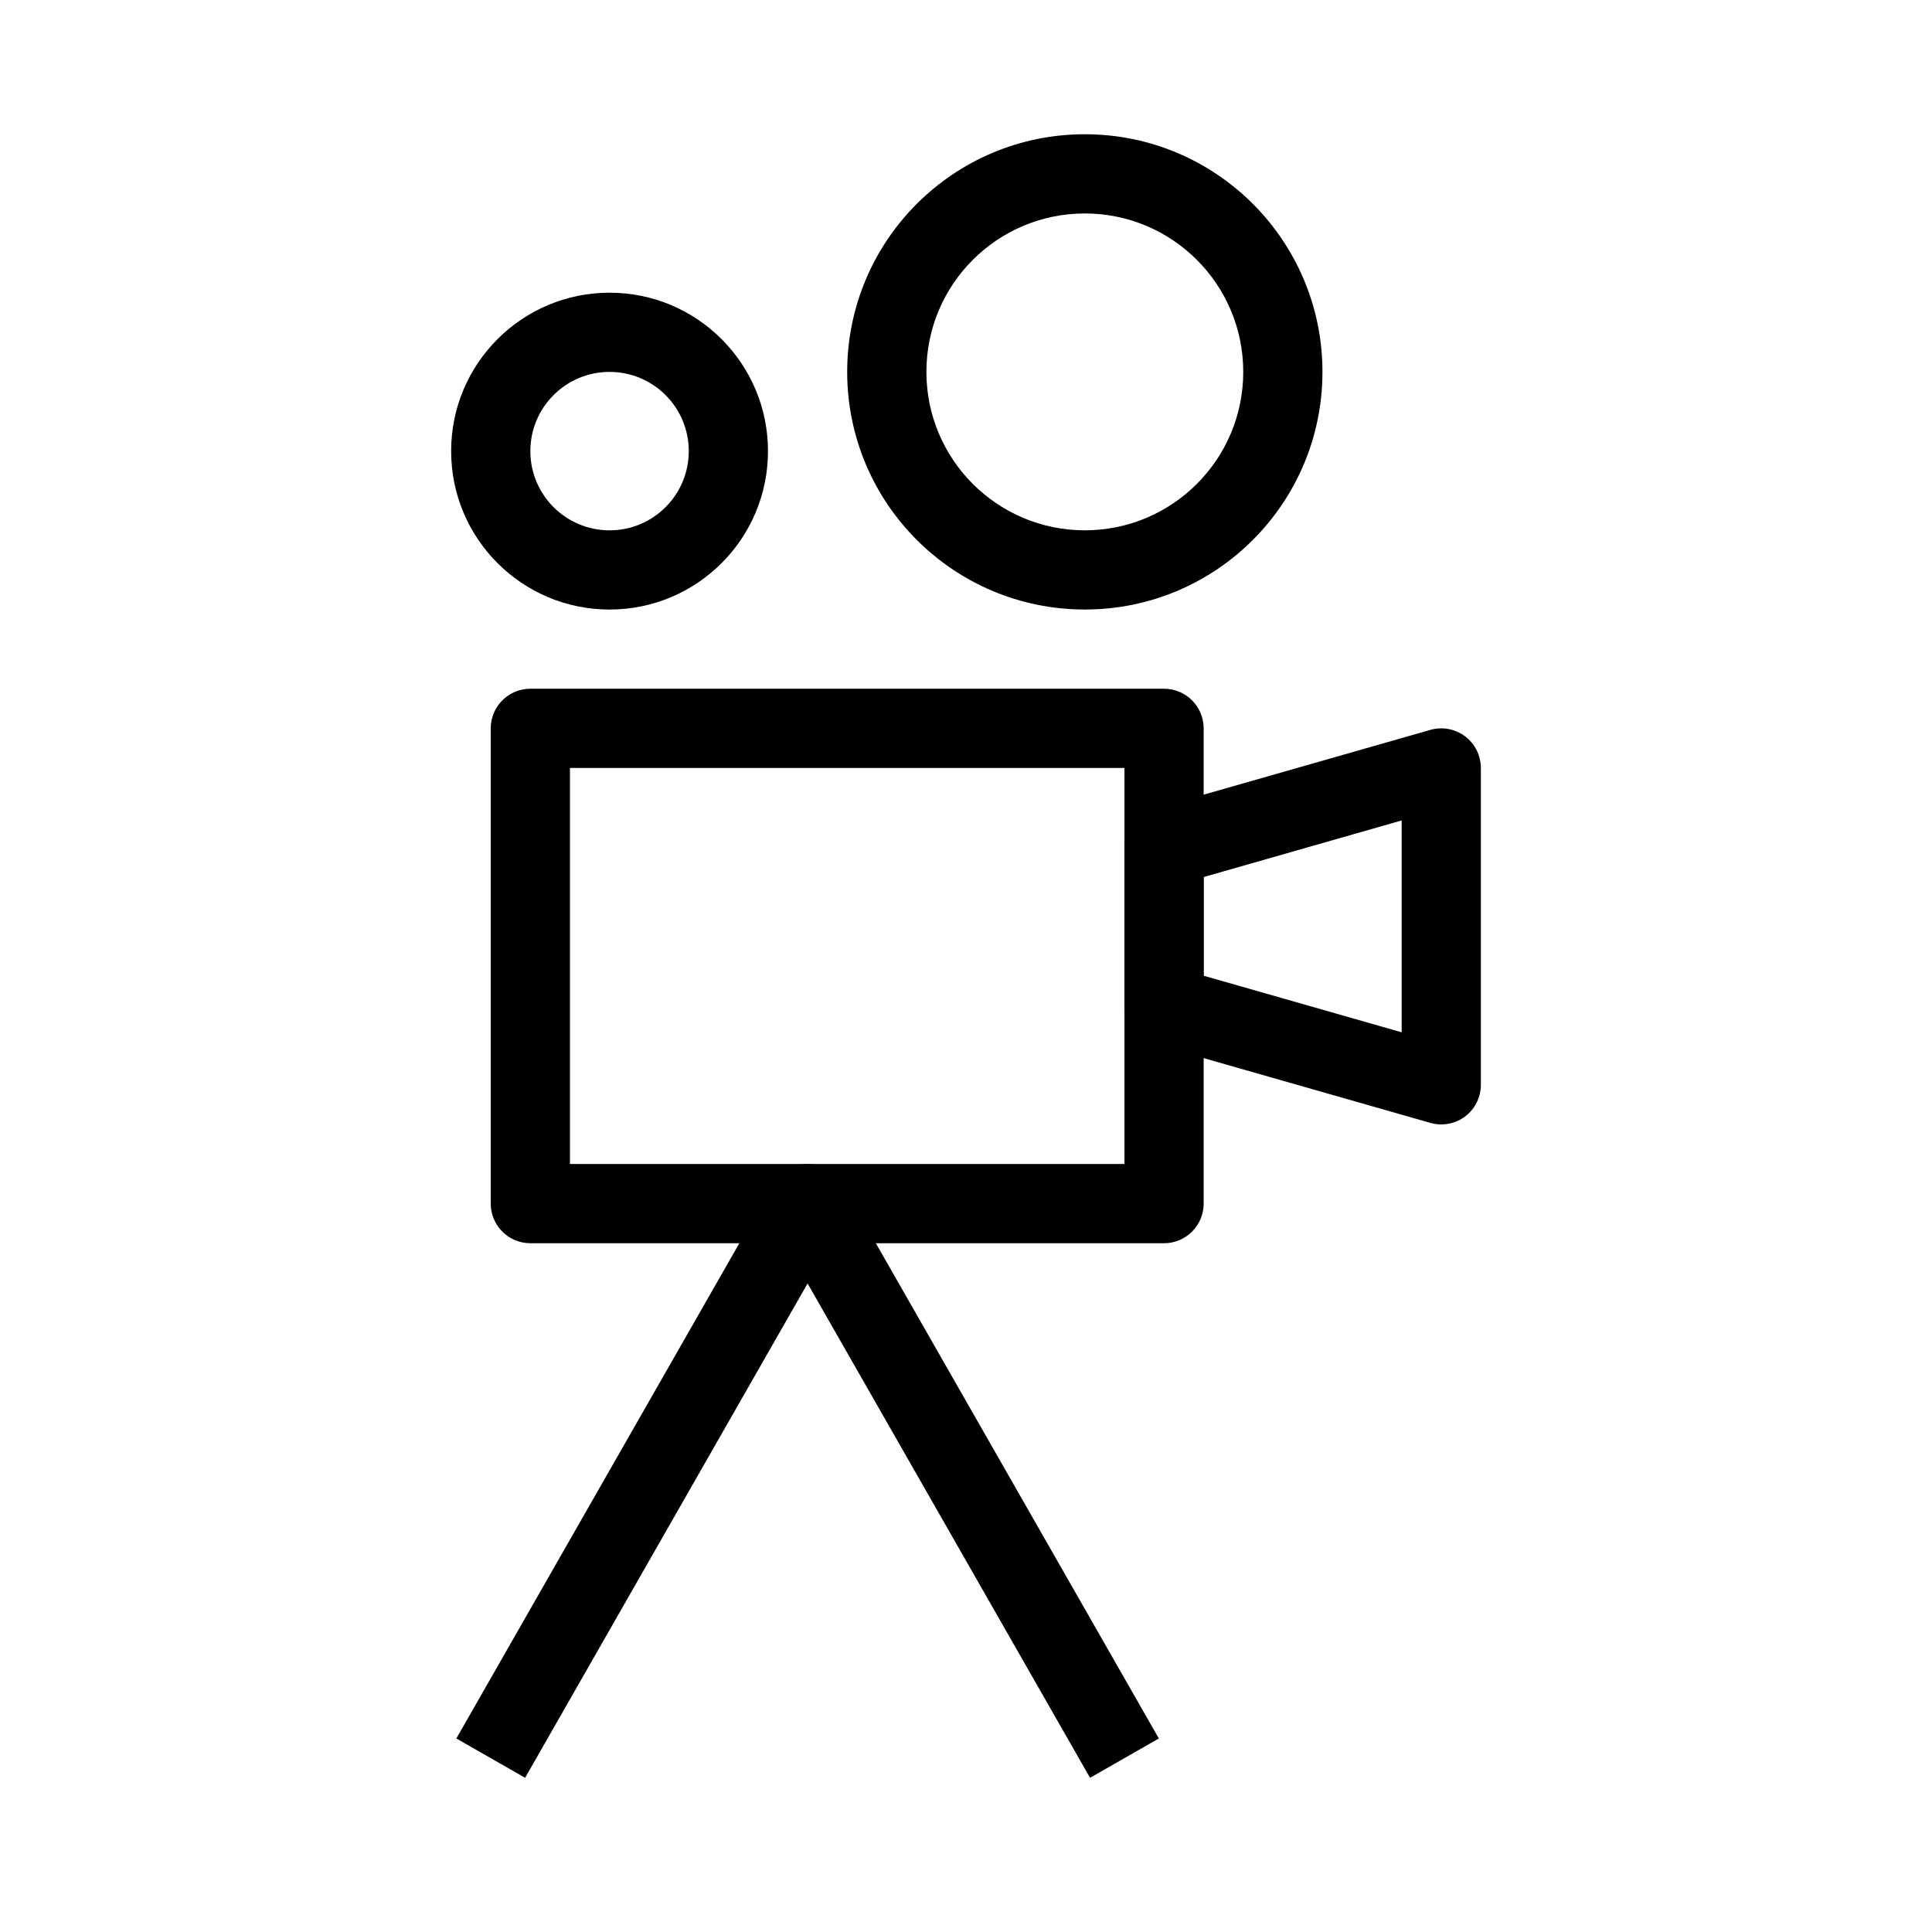
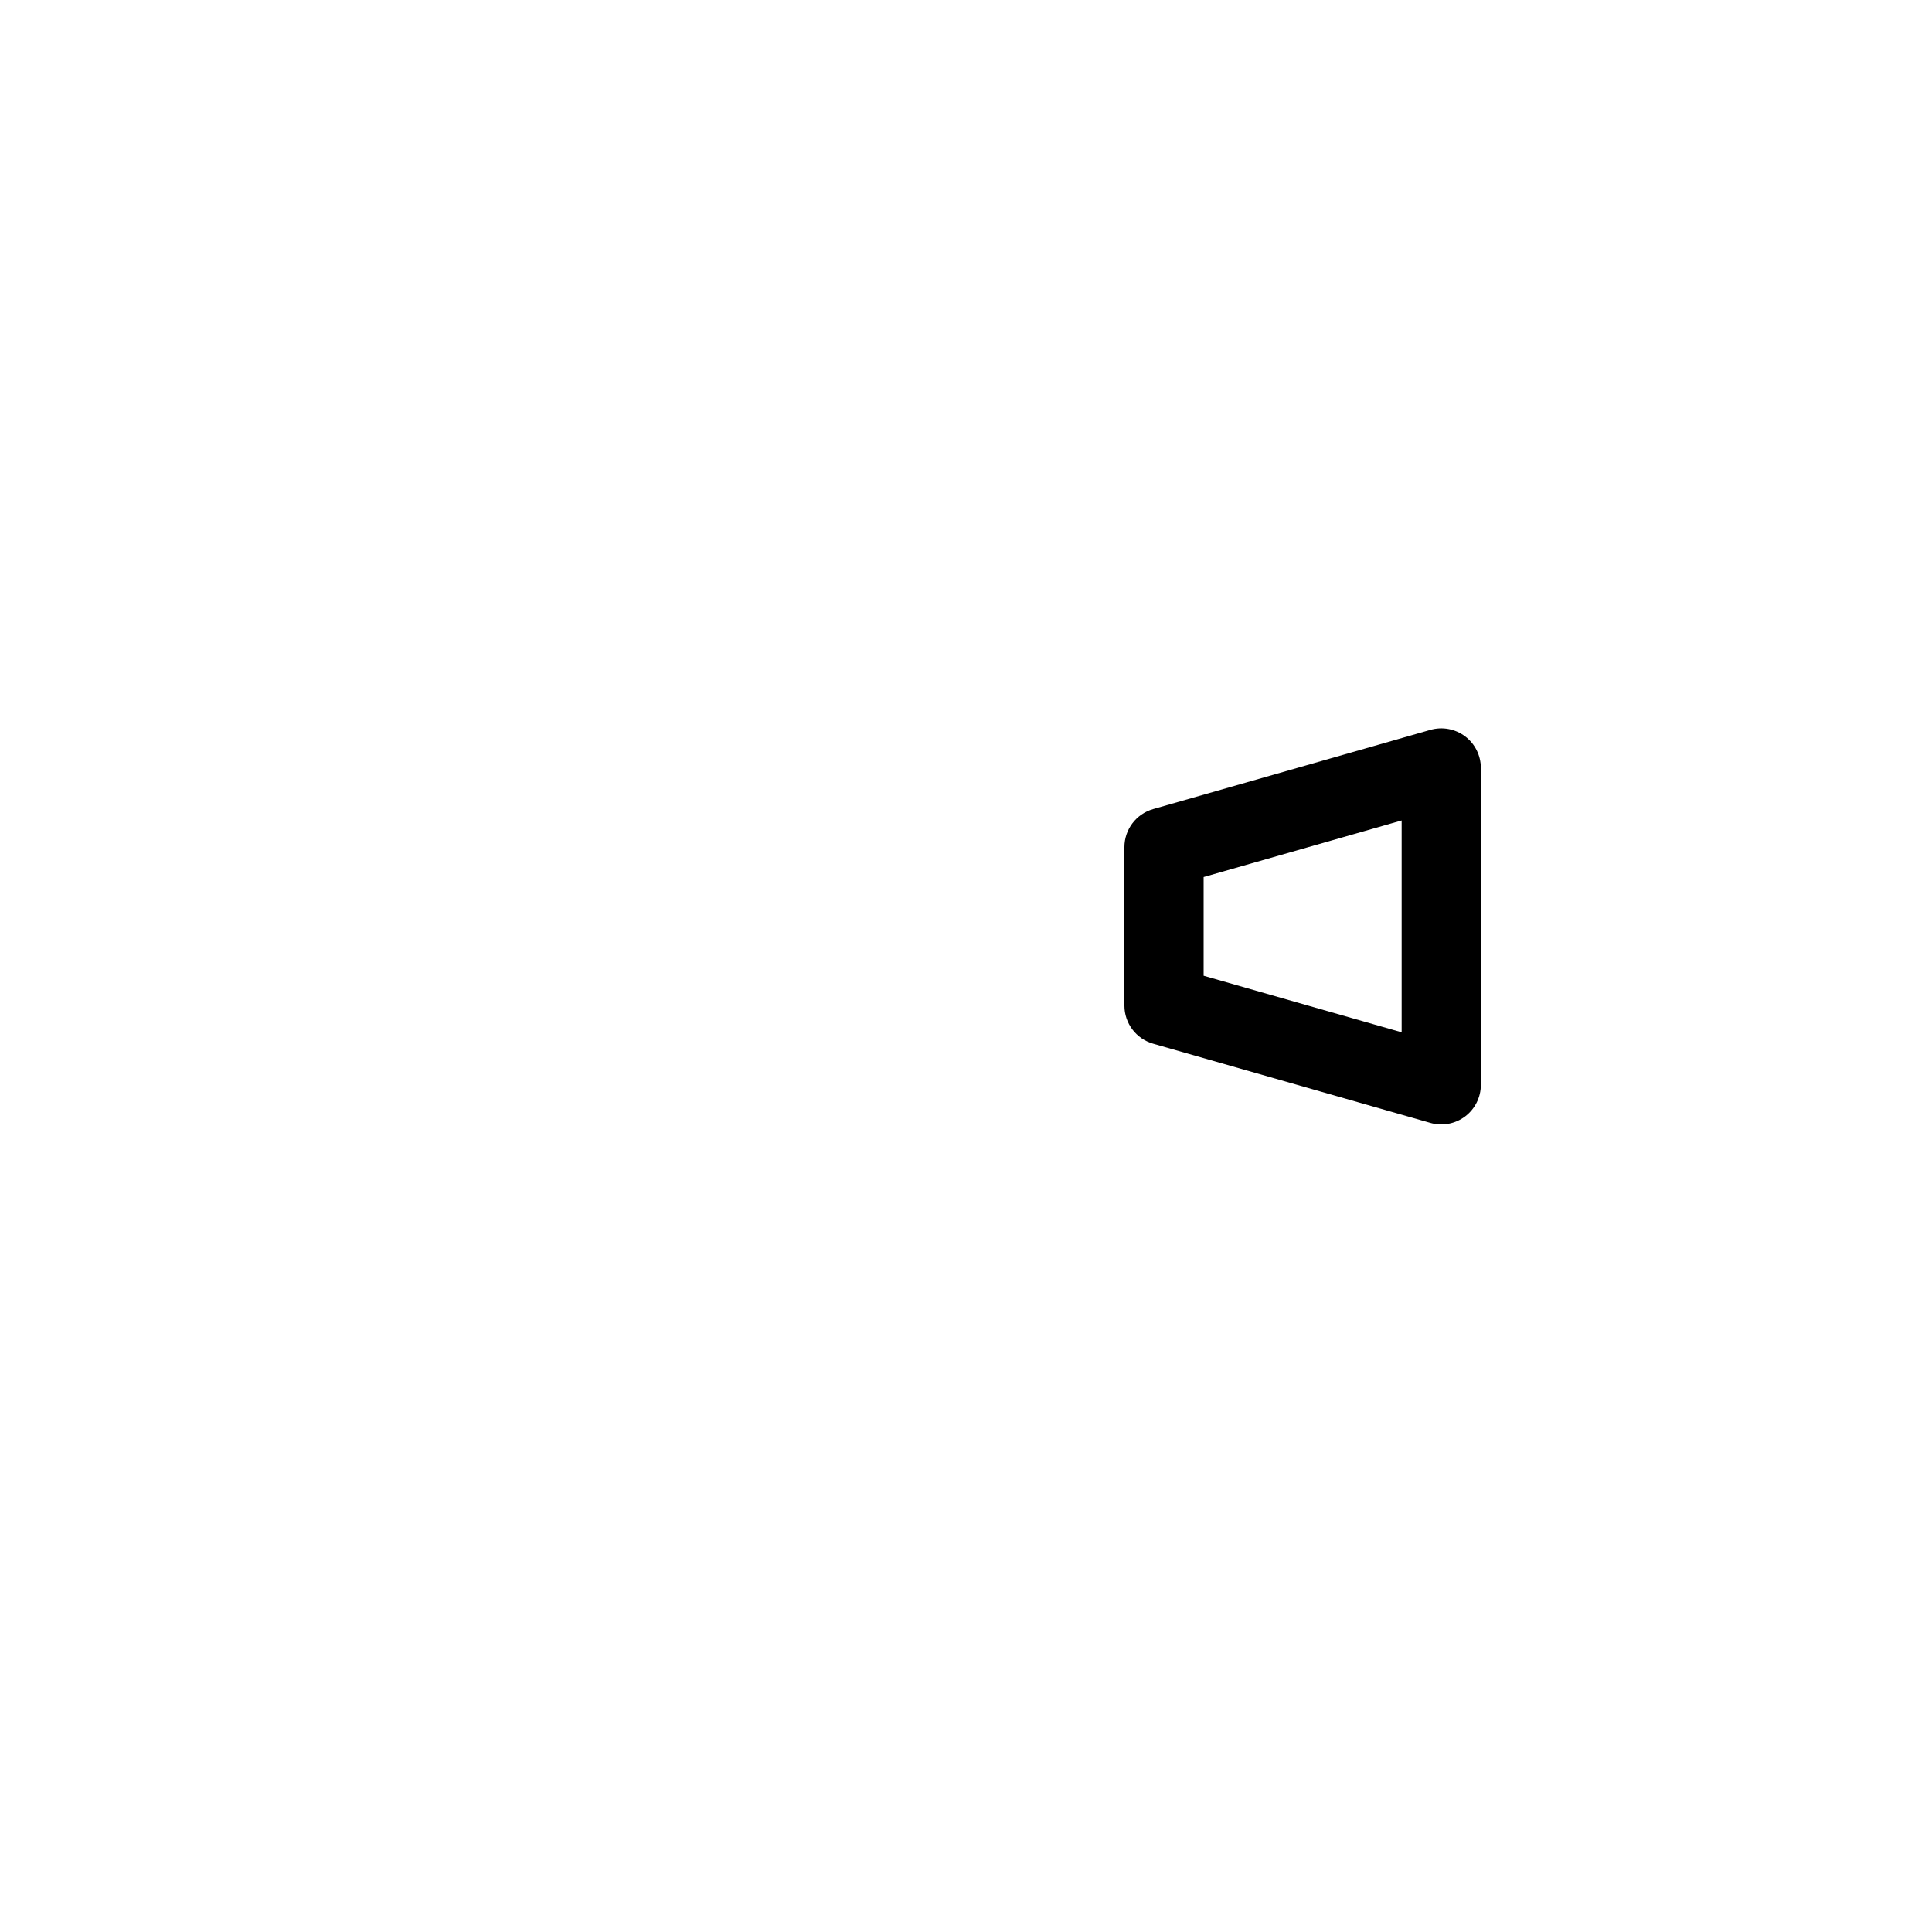
<svg xmlns="http://www.w3.org/2000/svg" fill="#000000" width="800px" height="800px" version="1.1" viewBox="144 144 512 512">
  <g fill-rule="evenodd">
-     <path d="m274.05 337.02c0-5.797 4.699-10.496 10.496-10.496h167.94c5.793 0 10.496 4.699 10.496 10.496v125.95c0 5.793-4.703 10.496-10.496 10.496h-167.94c-5.797 0-10.496-4.703-10.496-10.496zm20.992 10.496v104.96h146.95v-104.96z" />
    <path d="m532.27 339.14c2.629 1.98 4.172 5.086 4.172 8.379v83.969c0 3.293-1.543 6.394-4.172 8.379-2.633 1.984-6.039 2.617-9.207 1.711l-73.473-20.992c-4.504-1.289-7.609-5.406-7.609-10.09v-41.984c0-4.688 3.106-8.805 7.609-10.094l73.473-20.992c3.168-0.906 6.574-0.27 9.207 1.715zm-69.297 37.289v26.148l52.477 14.992v-56.137z" />
-     <path d="m431.49 200.57c-23.191 0-41.984 18.797-41.984 41.984s18.793 41.984 41.984 41.984c23.188 0 41.984-18.797 41.984-41.984s-18.797-41.984-41.984-41.984zm-62.977 41.984c0-34.781 28.191-62.977 62.977-62.977 34.781 0 62.973 28.195 62.973 62.977s-28.191 62.977-62.973 62.977c-34.785 0-62.977-28.195-62.977-62.977z" />
-     <path d="m305.54 242.56c-11.594 0-20.992 9.398-20.992 20.992s9.398 20.992 20.992 20.992 20.992-9.398 20.992-20.992-9.398-20.992-20.992-20.992zm-41.984 20.992c0-23.188 18.797-41.984 41.984-41.984s41.984 18.797 41.984 41.984-18.797 41.984-41.984 41.984-41.984-18.797-41.984-41.984z" />
-     <path d="m358.02 452.48c3.766 0 7.242 2.016 9.113 5.285l83.969 146.95-18.227 10.418-74.855-131-74.855 131-18.227-10.418 83.969-146.95c1.867-3.269 5.348-5.285 9.113-5.285z" />
  </g>
</svg>